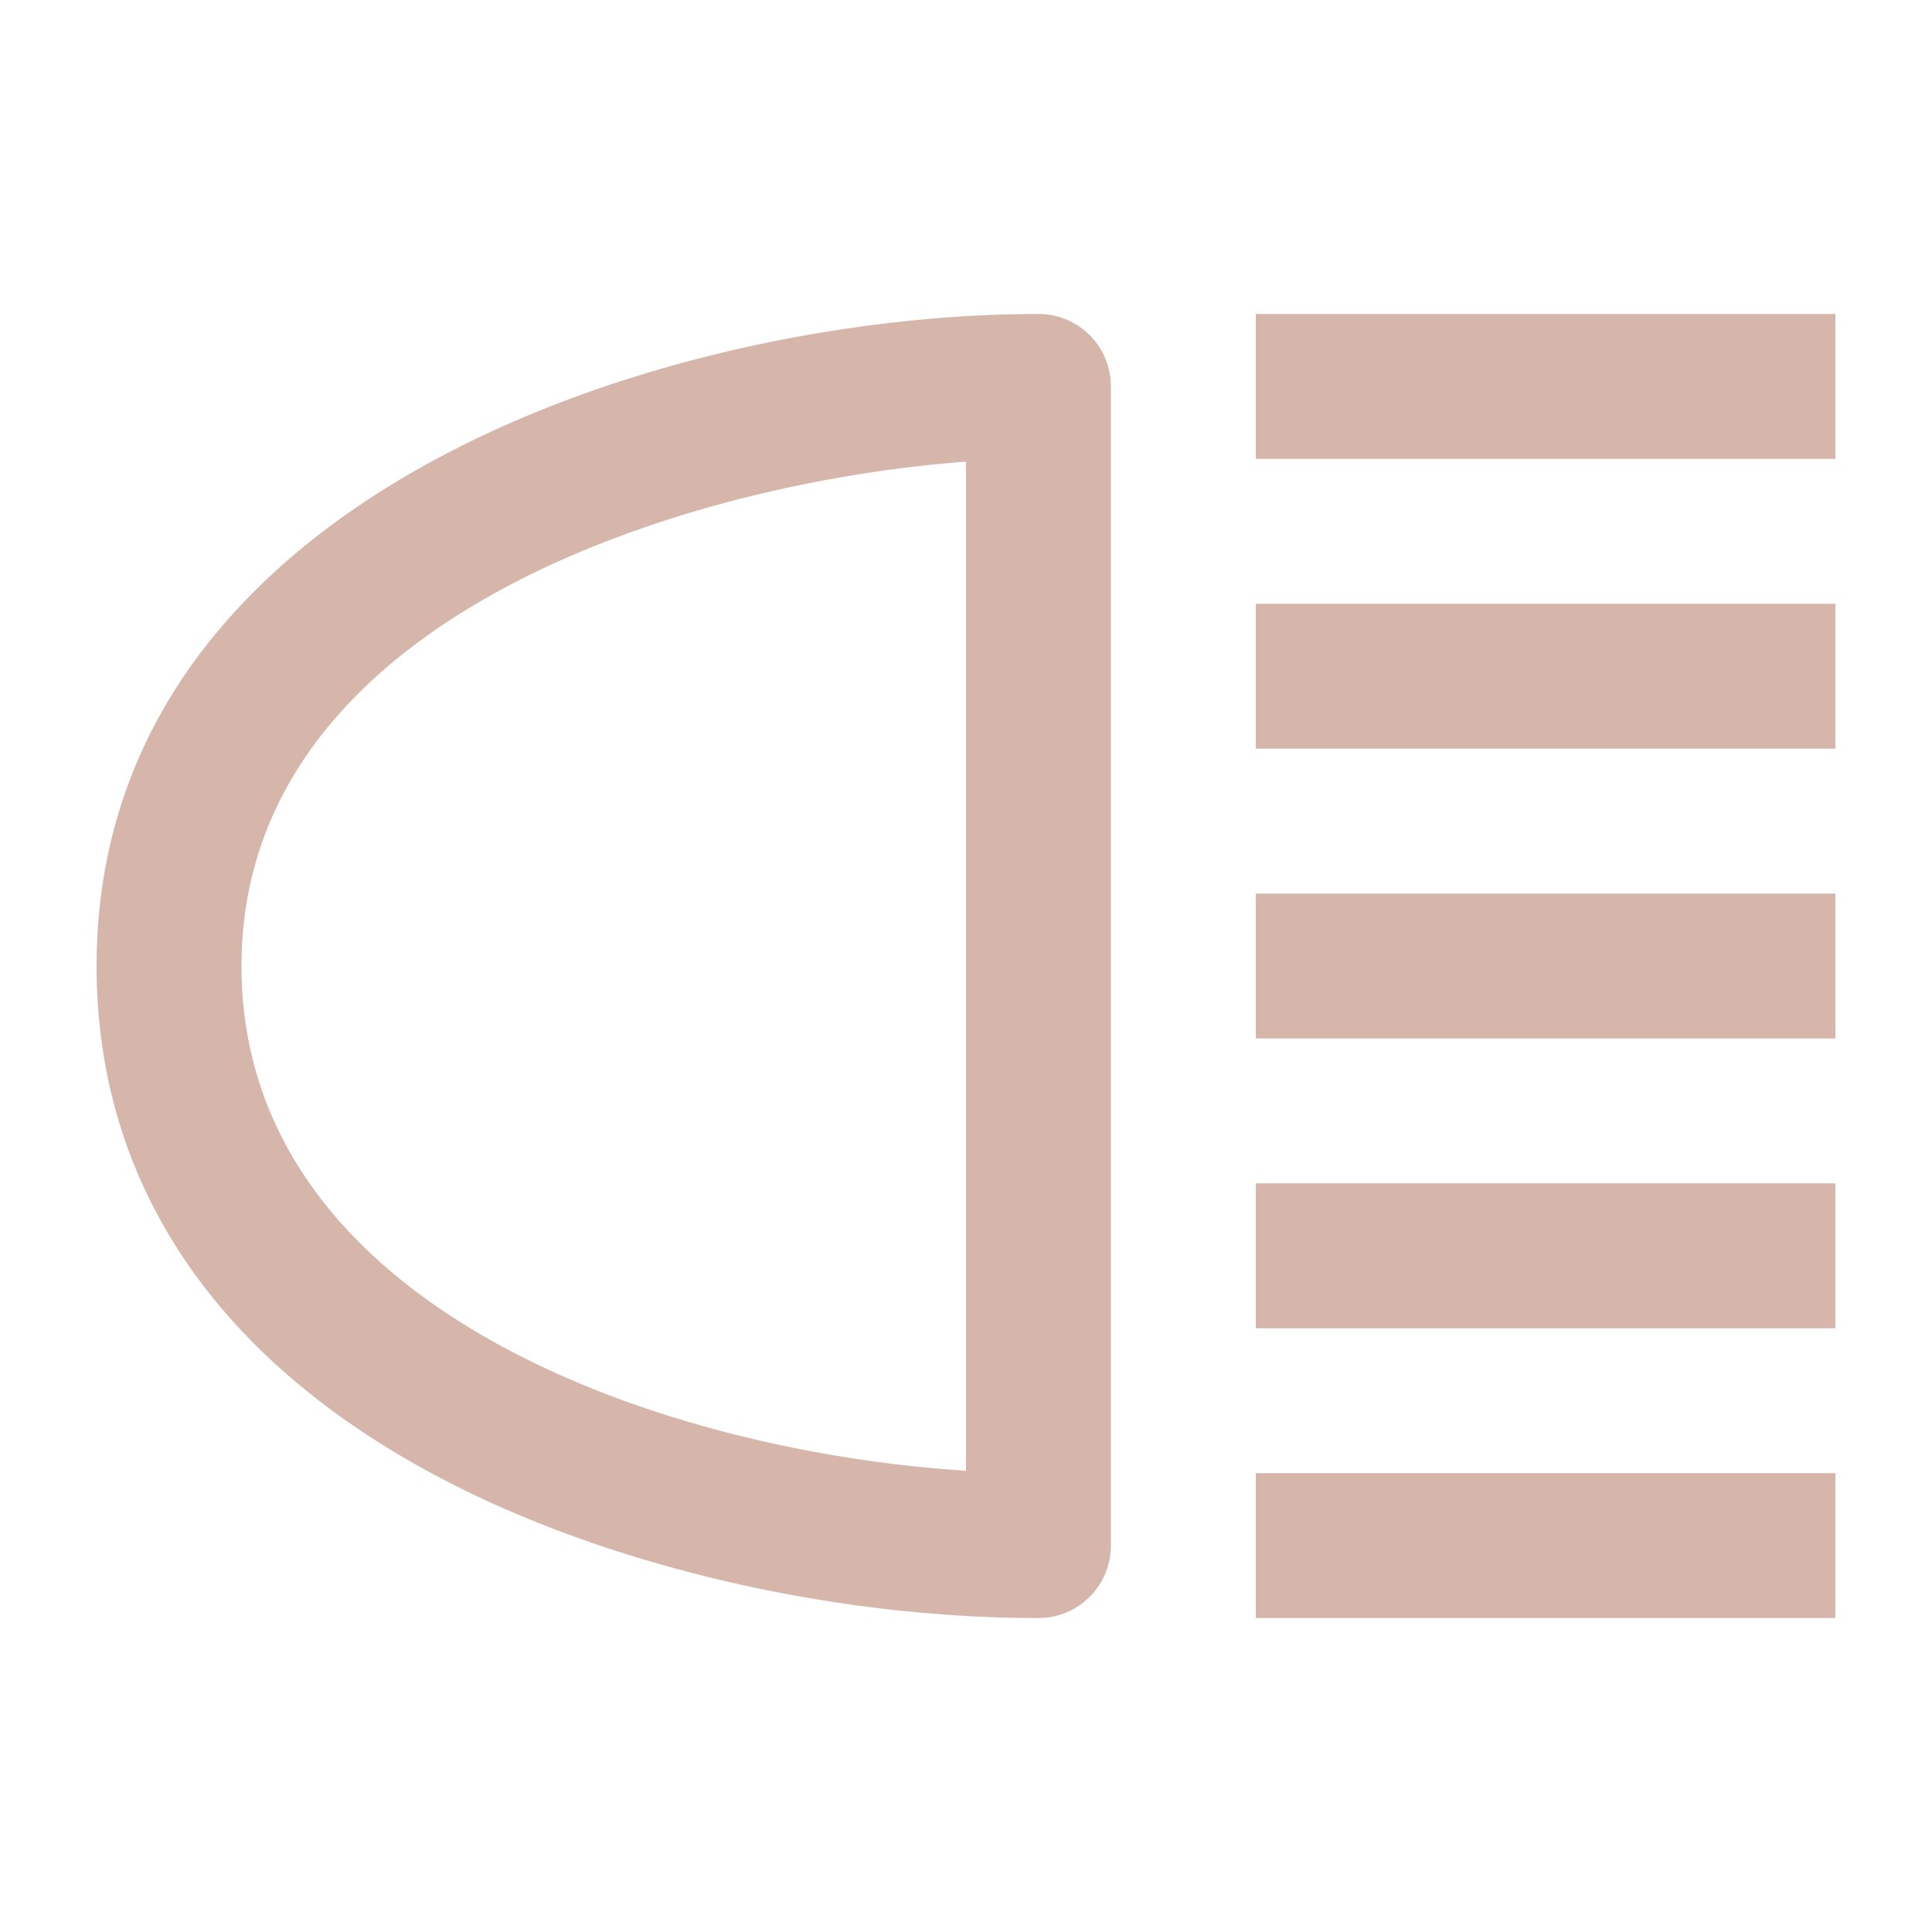
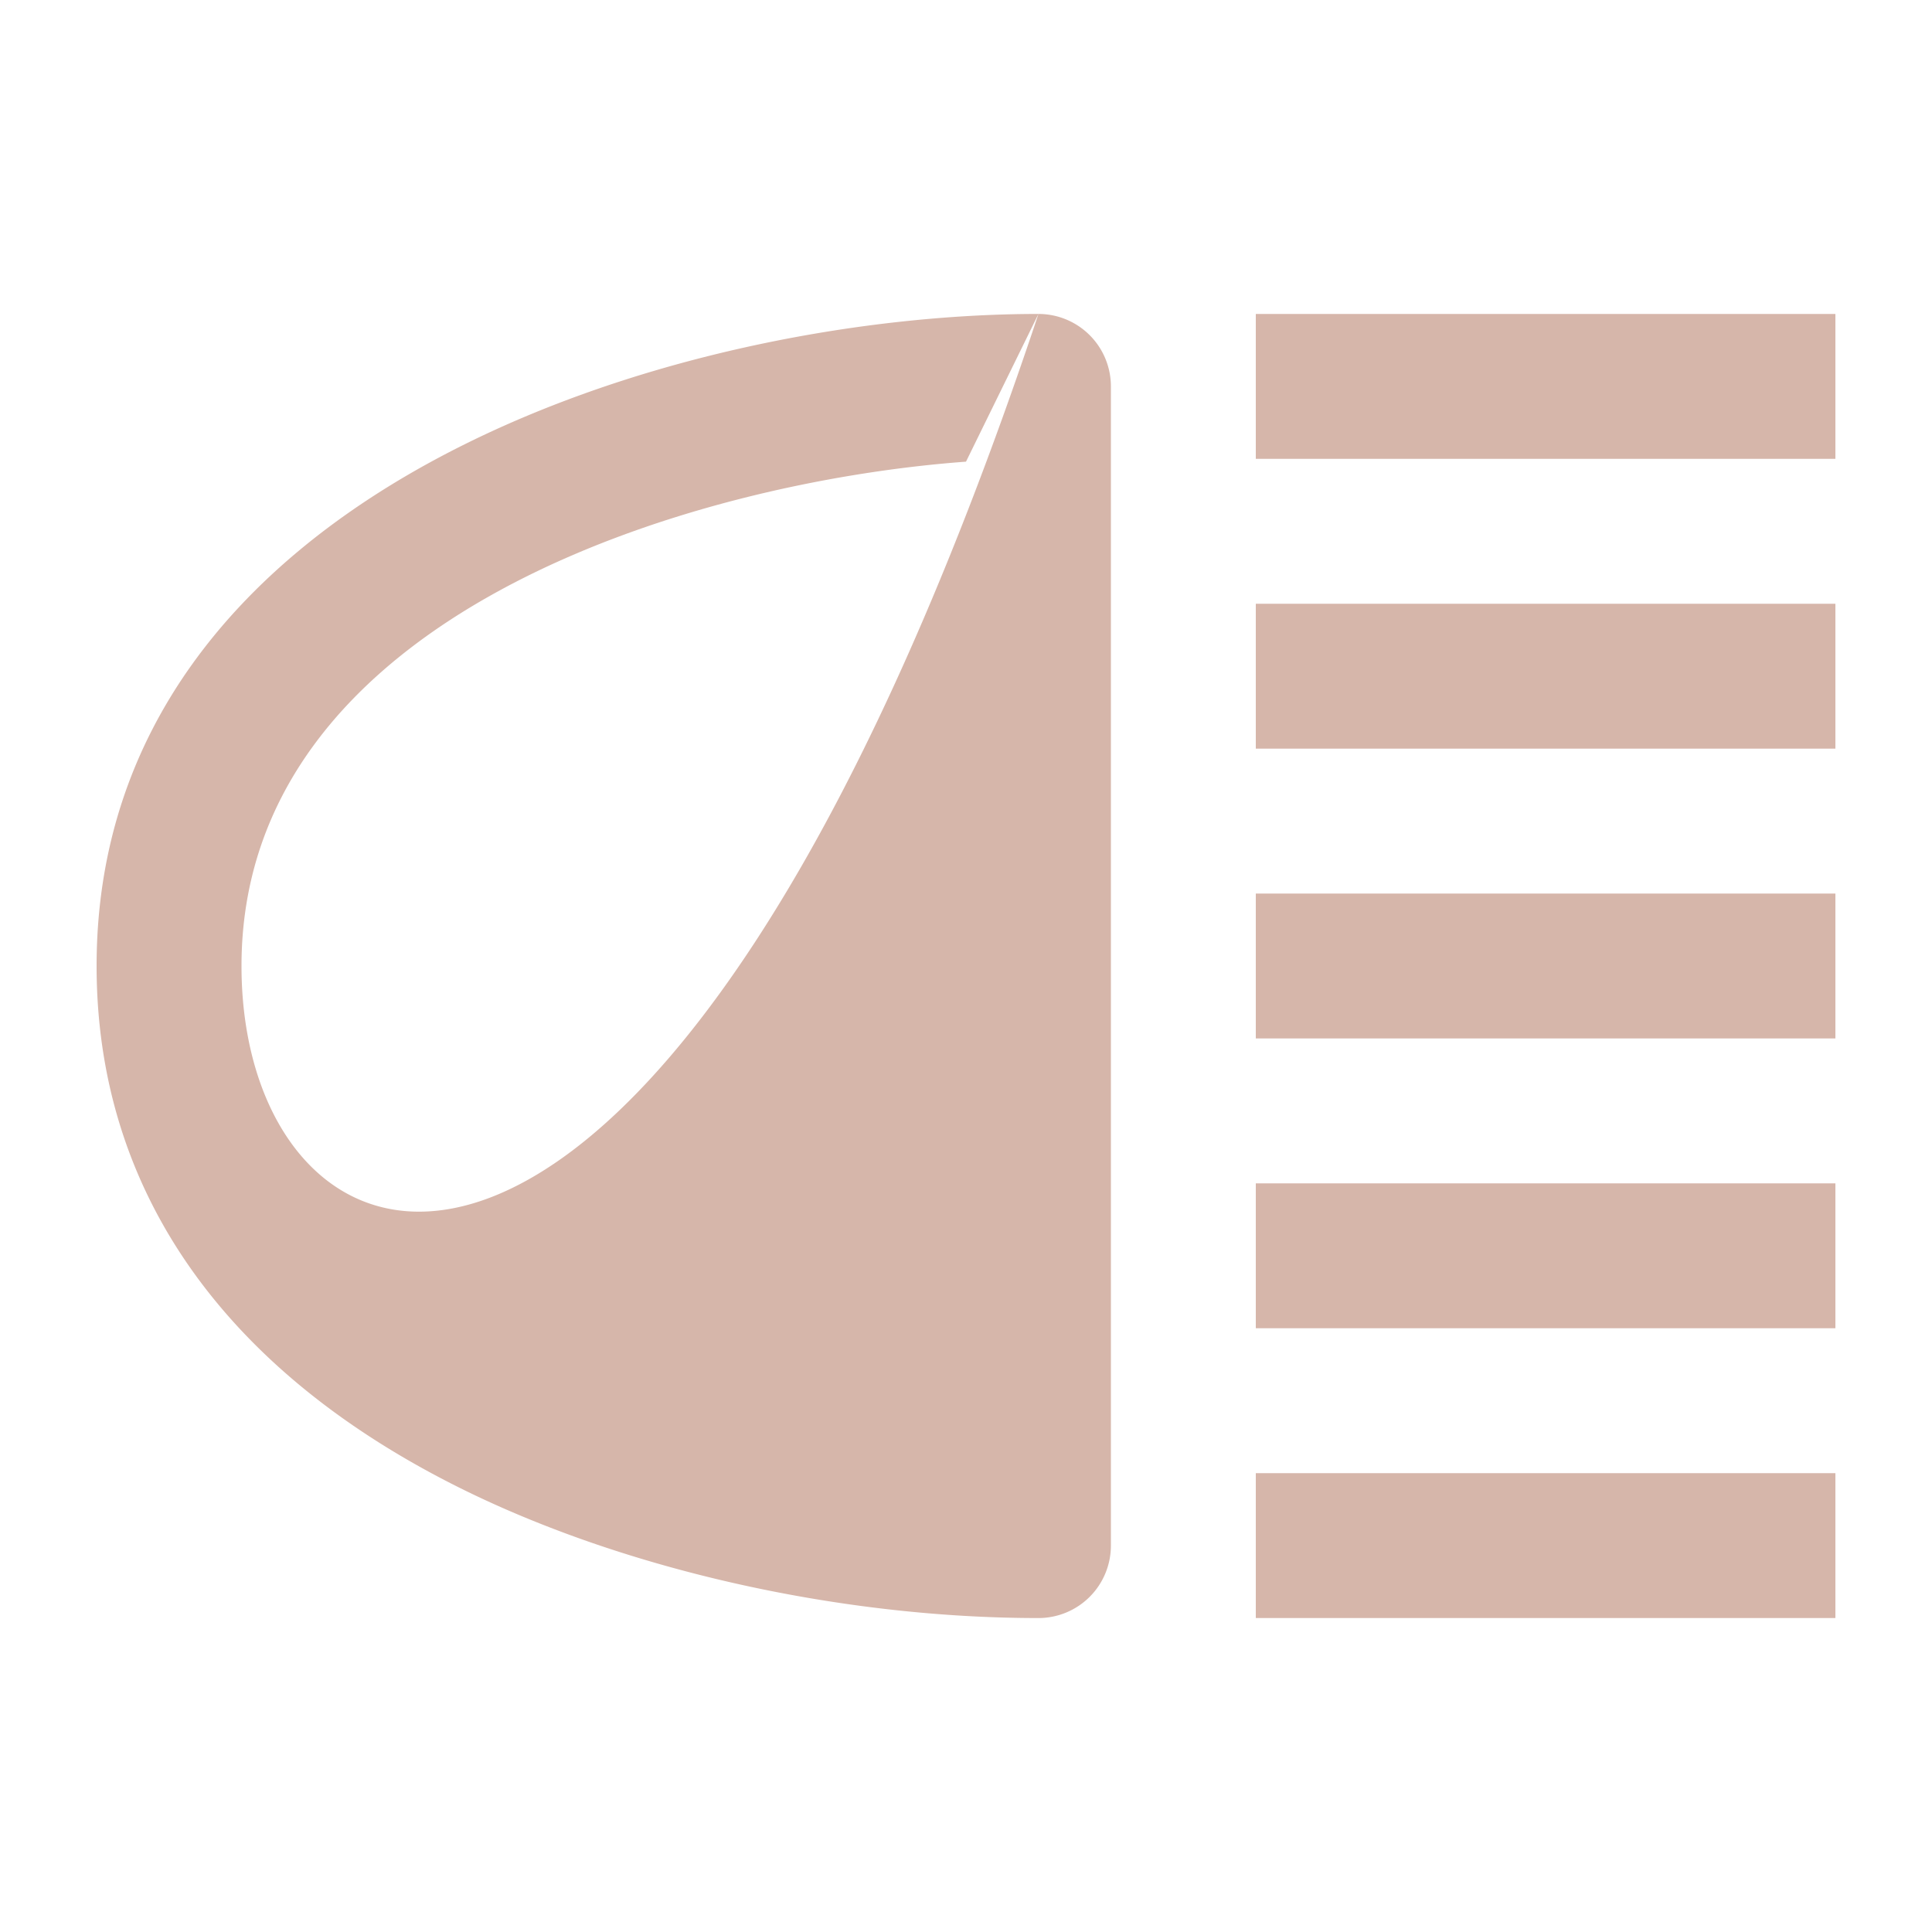
<svg xmlns="http://www.w3.org/2000/svg" version="1.1" width="512" height="512" x="0" y="0" viewBox="0 0 192 192" style="enable-background:new 0 0 512 512" xml:space="preserve">
  <g transform="matrix(0.9,0,0,0.9,9.6,9.6)">
    <g data-name="15-light">
-       <path d="M104 24C63.791 24 0 43.547 0 96c0 24.306 13.522 44.06 39.106 57.125C57.346 162.439 81.6 168 104 168a8 8 0 0 0 8-8V32a8 8 0 0 0-8-8zm-8 127.736C62.148 149.563 16 133.721 16 96c0-38.686 49.561-53.444 80-55.689zM128 24h64v16h-64zM128 88h64v16h-64zM128 152h64v16h-64zM128 120h64v16h-64zM128 56h64v16h-64z" fill="#d6b6aa" opacity="1" data-original="#000000" />
+       <path d="M104 24C63.791 24 0 43.547 0 96c0 24.306 13.522 44.06 39.106 57.125C57.346 162.439 81.6 168 104 168a8 8 0 0 0 8-8V32a8 8 0 0 0-8-8zC62.148 149.563 16 133.721 16 96c0-38.686 49.561-53.444 80-55.689zM128 24h64v16h-64zM128 88h64v16h-64zM128 152h64v16h-64zM128 120h64v16h-64zM128 56h64v16h-64z" fill="#d6b6aa" opacity="1" data-original="#000000" />
    </g>
  </g>
</svg>